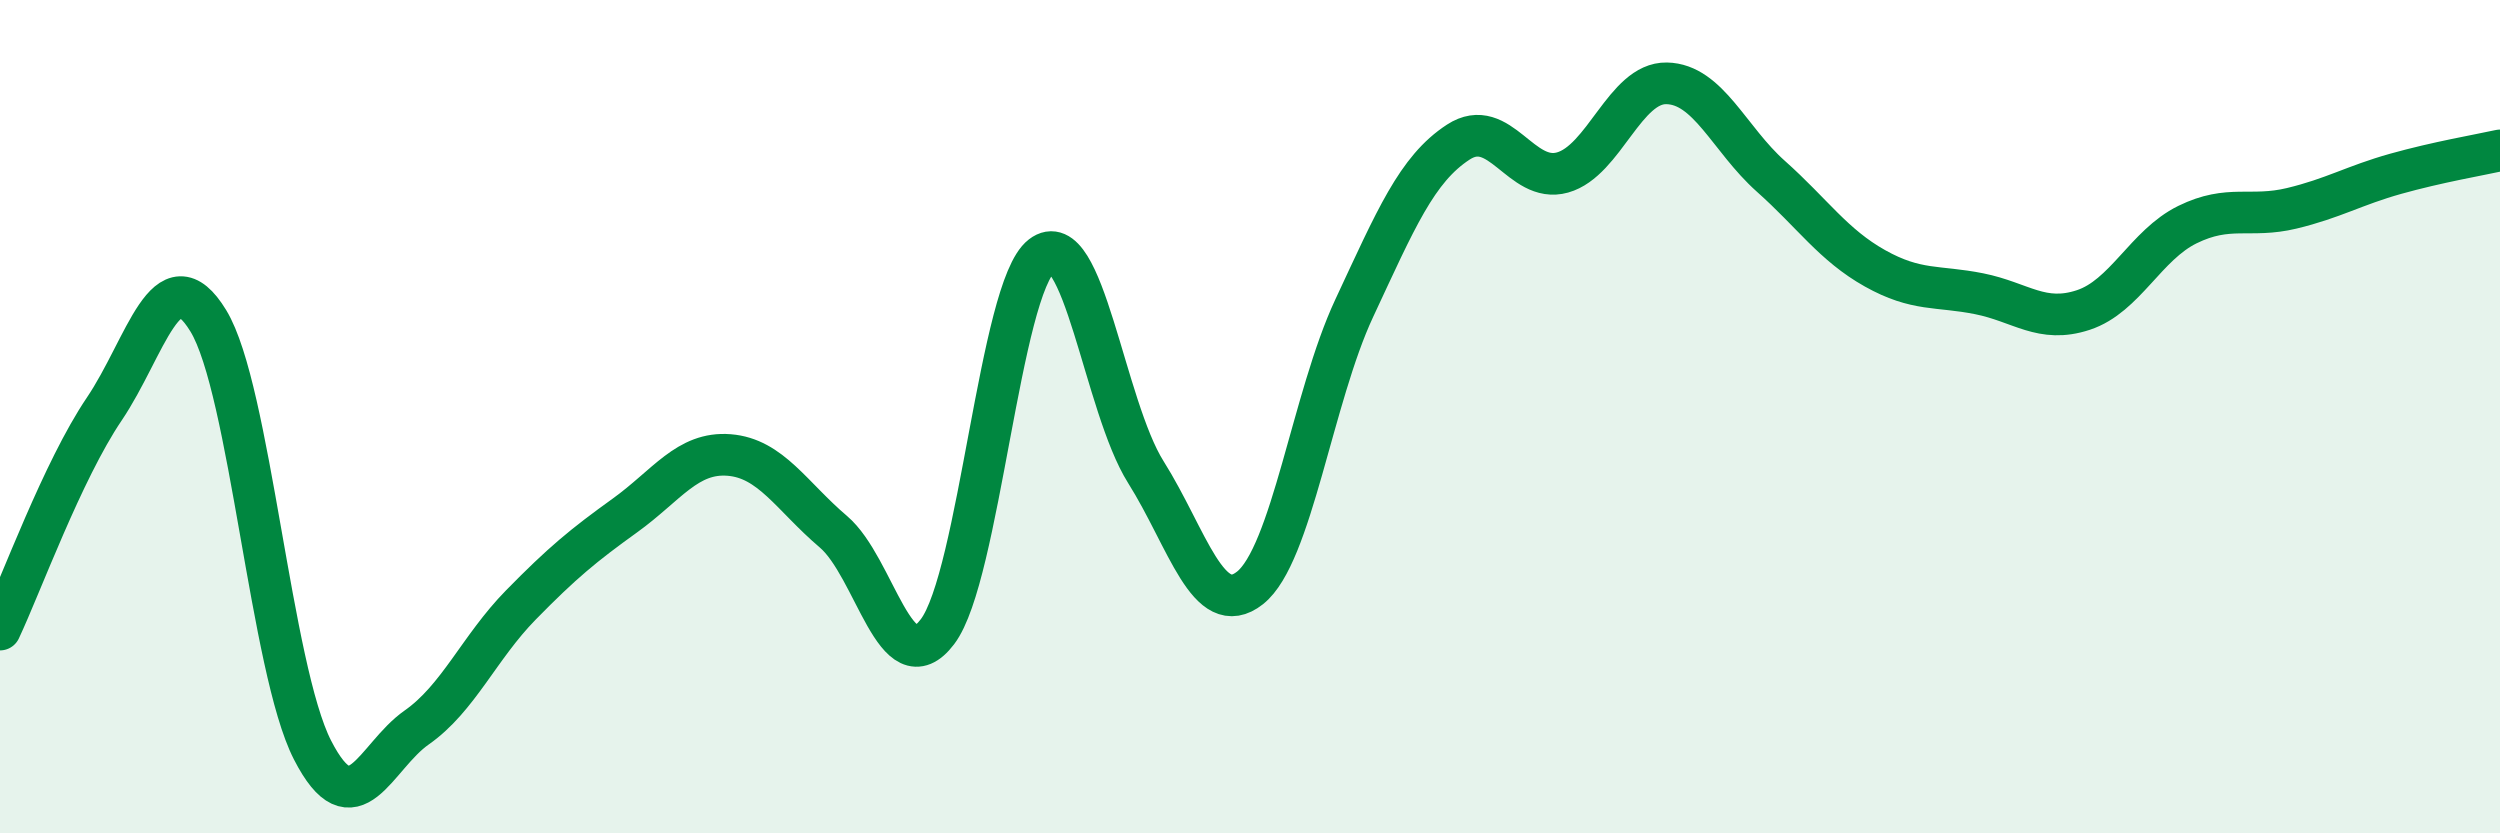
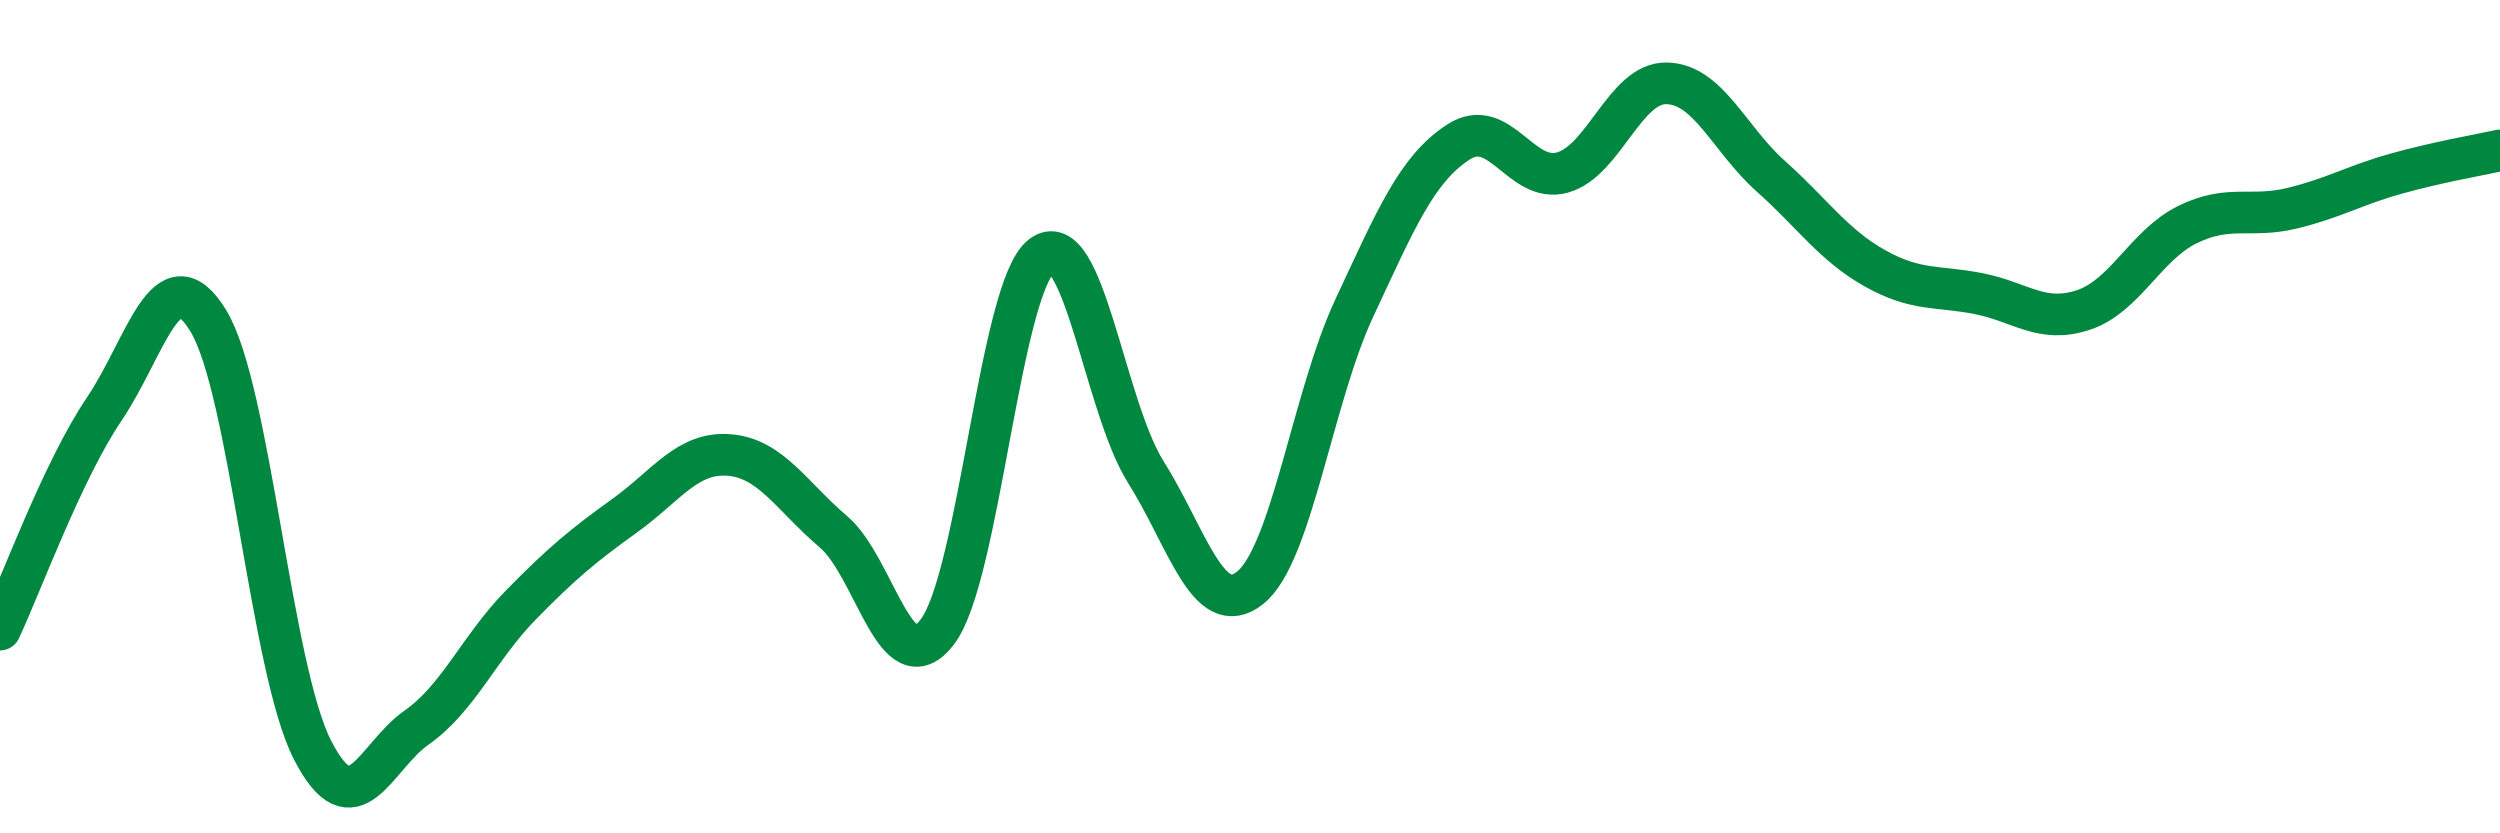
<svg xmlns="http://www.w3.org/2000/svg" width="60" height="20" viewBox="0 0 60 20">
-   <path d="M 0,15.11 C 0.5,14.05 1.5,11.3 2.5,9.82 C 3.5,8.34 4,6.06 5,7.7 C 6,9.34 6.5,16.05 7.5,18 C 8.5,19.95 9,18.16 10,17.46 C 11,16.76 11.5,15.54 12.5,14.52 C 13.5,13.5 14,13.09 15,12.37 C 16,11.65 16.5,10.84 17.5,10.92 C 18.5,11 19,11.91 20,12.76 C 21,13.61 21.5,16.48 22.5,15.16 C 23.5,13.84 24,6.91 25,6.14 C 26,5.37 26.5,9.74 27.5,11.33 C 28.5,12.92 29,14.9 30,14.11 C 31,13.32 31.5,9.54 32.5,7.4 C 33.5,5.26 34,4.06 35,3.41 C 36,2.76 36.5,4.42 37.5,4.14 C 38.5,3.86 39,1.98 40,2 C 41,2.02 41.5,3.34 42.5,4.23 C 43.5,5.12 44,5.88 45,6.44 C 46,7 46.5,6.85 47.5,7.05 C 48.5,7.25 49,7.77 50,7.44 C 51,7.11 51.5,5.88 52.5,5.39 C 53.5,4.9 54,5.24 55,5 C 56,4.76 56.5,4.45 57.5,4.17 C 58.5,3.89 59.5,3.72 60,3.61L60 20L0 20Z" fill="#008740" opacity="0.1" stroke-linecap="round" stroke-linejoin="round" />
  <path d="M 0,15.11 C 0.5,14.05 1.5,11.3 2.5,9.82 C 3.5,8.34 4,6.06 5,7.7 C 6,9.34 6.5,16.05 7.5,18 C 8.5,19.95 9,18.16 10,17.46 C 11,16.76 11.5,15.54 12.5,14.52 C 13.5,13.5 14,13.09 15,12.37 C 16,11.65 16.5,10.84 17.5,10.92 C 18.5,11 19,11.91 20,12.76 C 21,13.61 21.5,16.48 22.5,15.16 C 23.5,13.84 24,6.91 25,6.14 C 26,5.37 26.5,9.74 27.5,11.33 C 28.5,12.92 29,14.9 30,14.11 C 31,13.32 31.5,9.54 32.5,7.4 C 33.5,5.26 34,4.06 35,3.41 C 36,2.76 36.5,4.42 37.5,4.14 C 38.5,3.86 39,1.98 40,2 C 41,2.02 41.5,3.34 42.5,4.23 C 43.5,5.12 44,5.88 45,6.44 C 46,7 46.5,6.85 47.5,7.05 C 48.5,7.25 49,7.77 50,7.44 C 51,7.11 51.5,5.88 52.5,5.39 C 53.5,4.9 54,5.24 55,5 C 56,4.76 56.5,4.45 57.5,4.17 C 58.5,3.89 59.5,3.72 60,3.61" stroke="#008740" stroke-width="1" fill="none" stroke-linecap="round" stroke-linejoin="round" />
</svg>